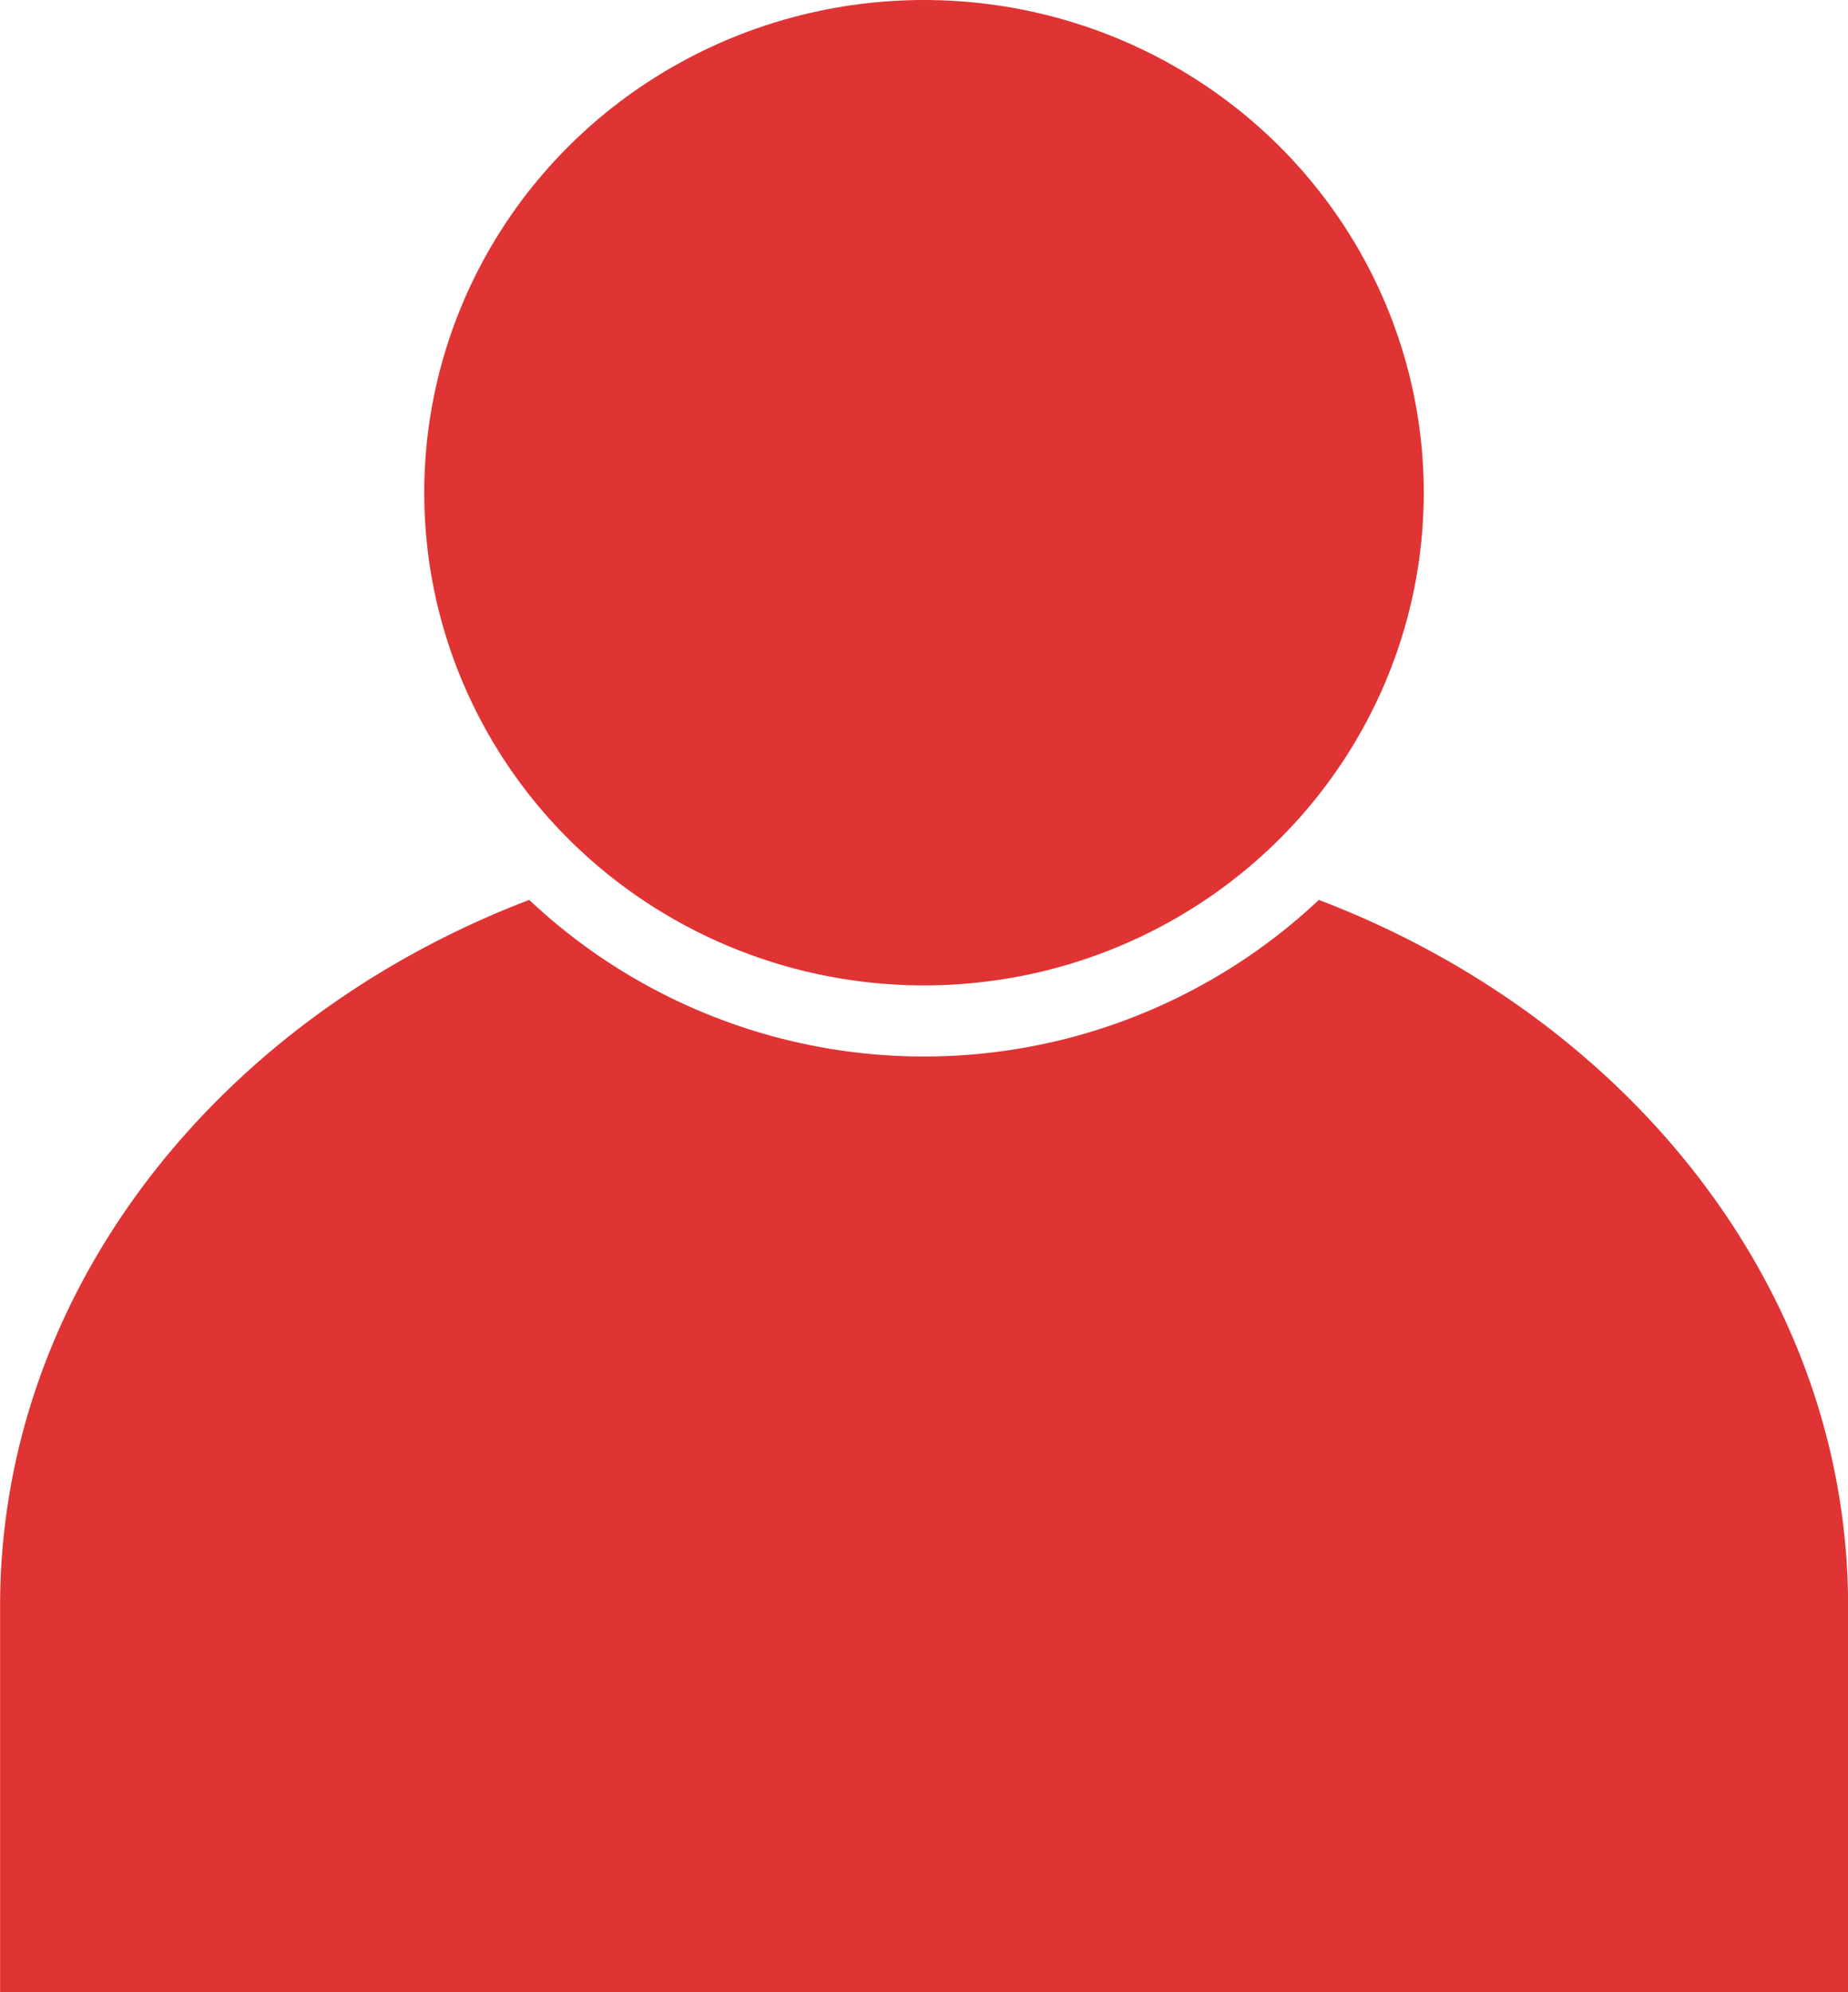
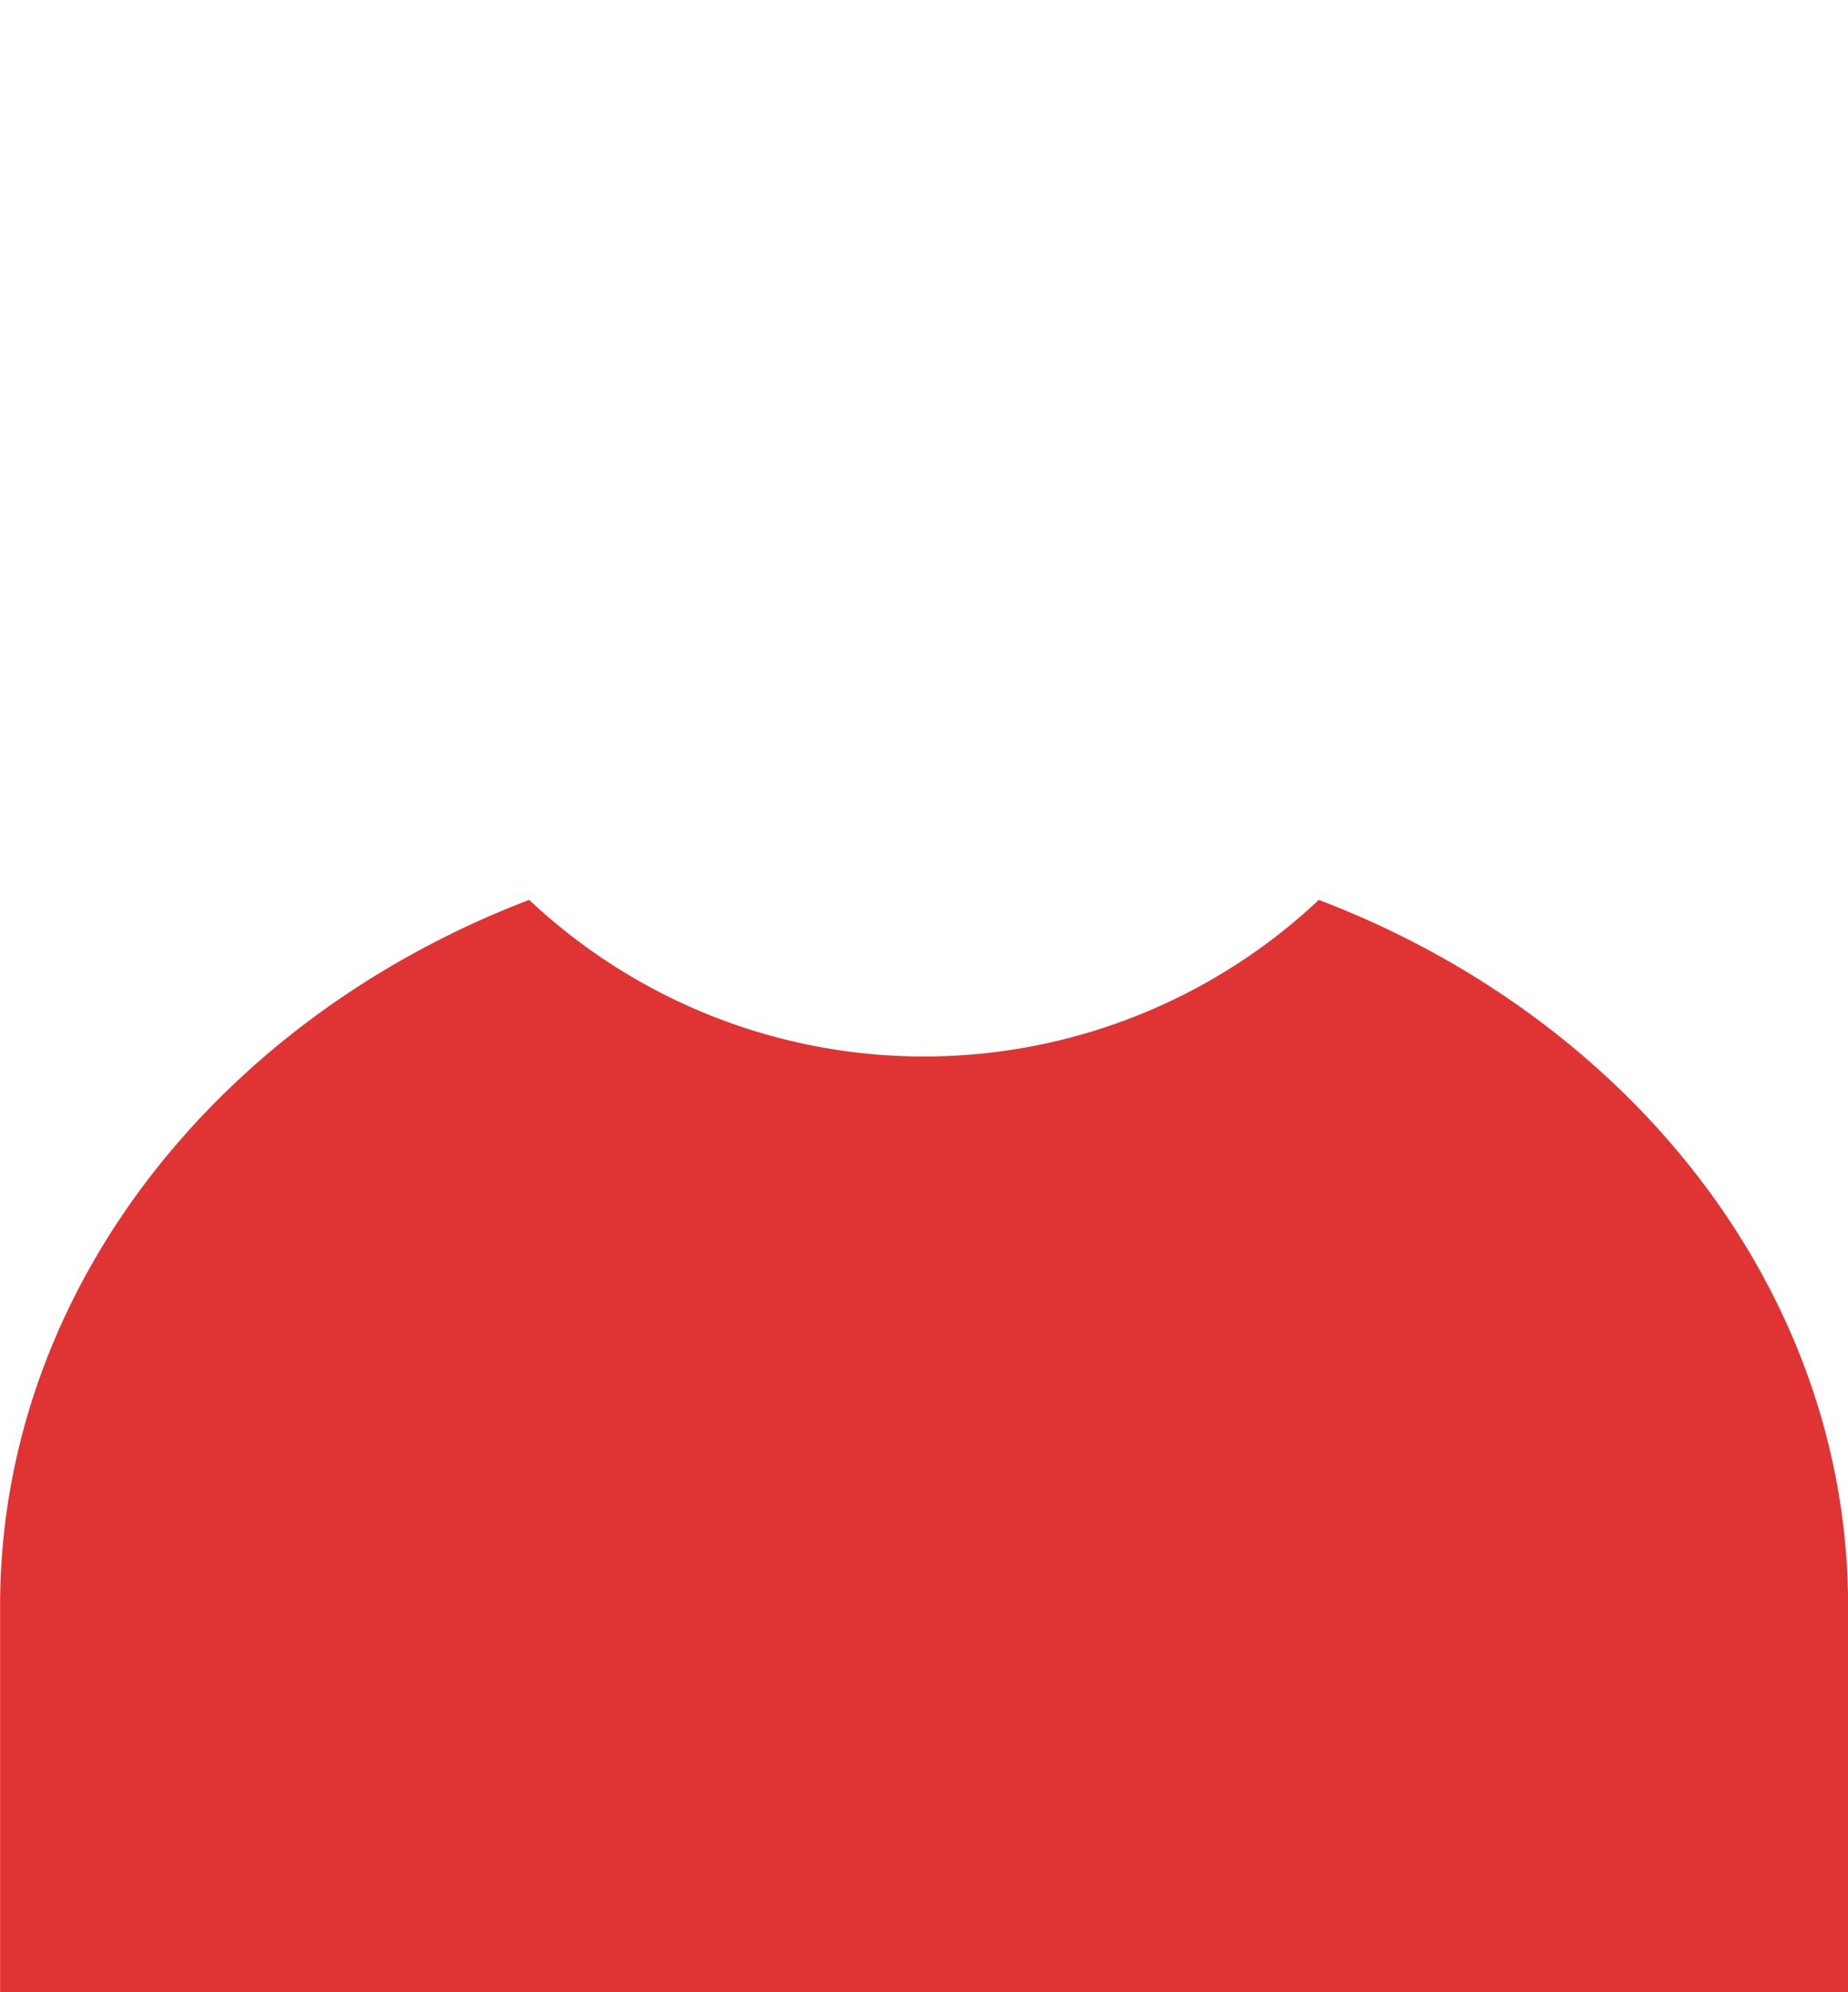
<svg xmlns="http://www.w3.org/2000/svg" width="38.768" height="41.779" viewBox="0 0 38.768 41.779">
  <g data-name="Group 2284">
    <g data-name="Group 2282" transform="translate(8.9)">
-       <ellipse data-name="Ellipse 411" cx="10.484" cy="10.333" rx="10.484" ry="10.333" style="fill:#e03333" />
-     </g>
+       </g>
    <g data-name="Group 2283">
-       <path data-name="Path 4389" d="M1450.667 957.4a12.086 12.086 0 0 1-16.565 0c-6.515 2.486-11.1 8.2-11.1 14.807v8.1h38.768v-8.1c-.002-6.613-4.588-12.325-11.103-14.807z" transform="translate(-1423 -938.527)" style="fill:#e03333" />
+       <path data-name="Path 4389" d="M1450.667 957.4a12.086 12.086 0 0 1-16.565 0c-6.515 2.486-11.1 8.2-11.1 14.807v8.1h38.768v-8.1c-.002-6.613-4.588-12.325-11.103-14.807" transform="translate(-1423 -938.527)" style="fill:#e03333" />
    </g>
  </g>
</svg>